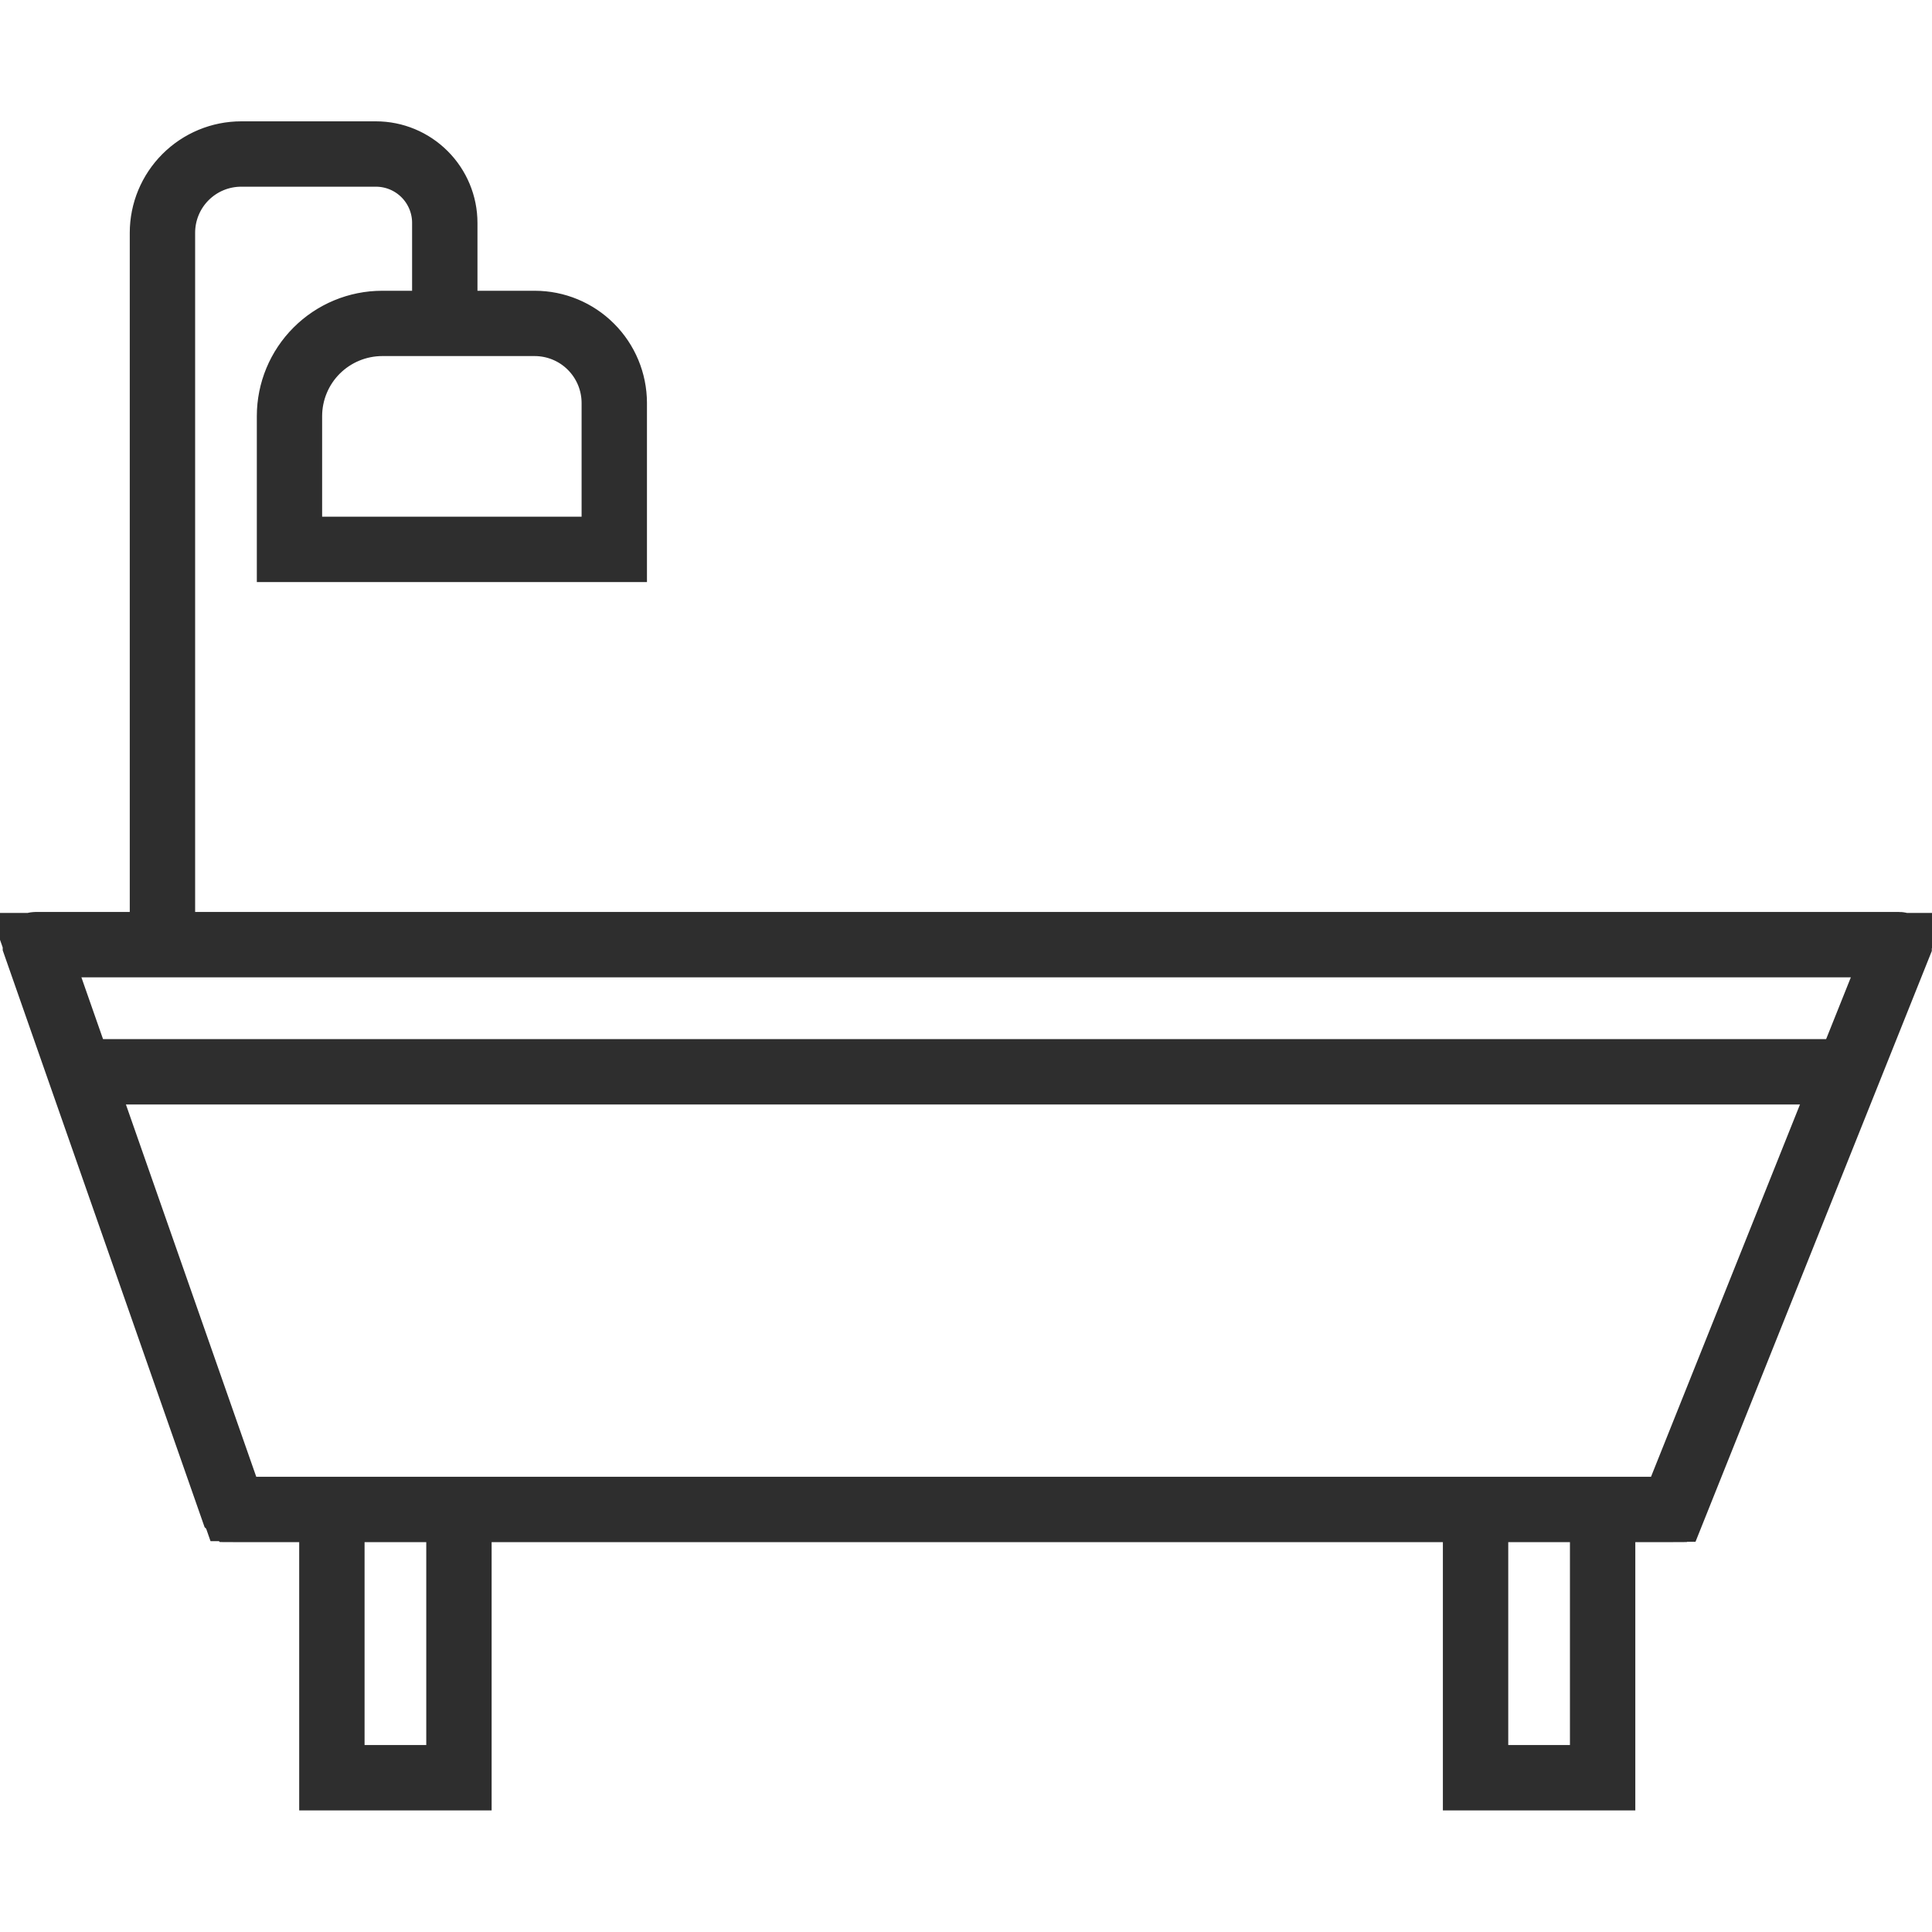
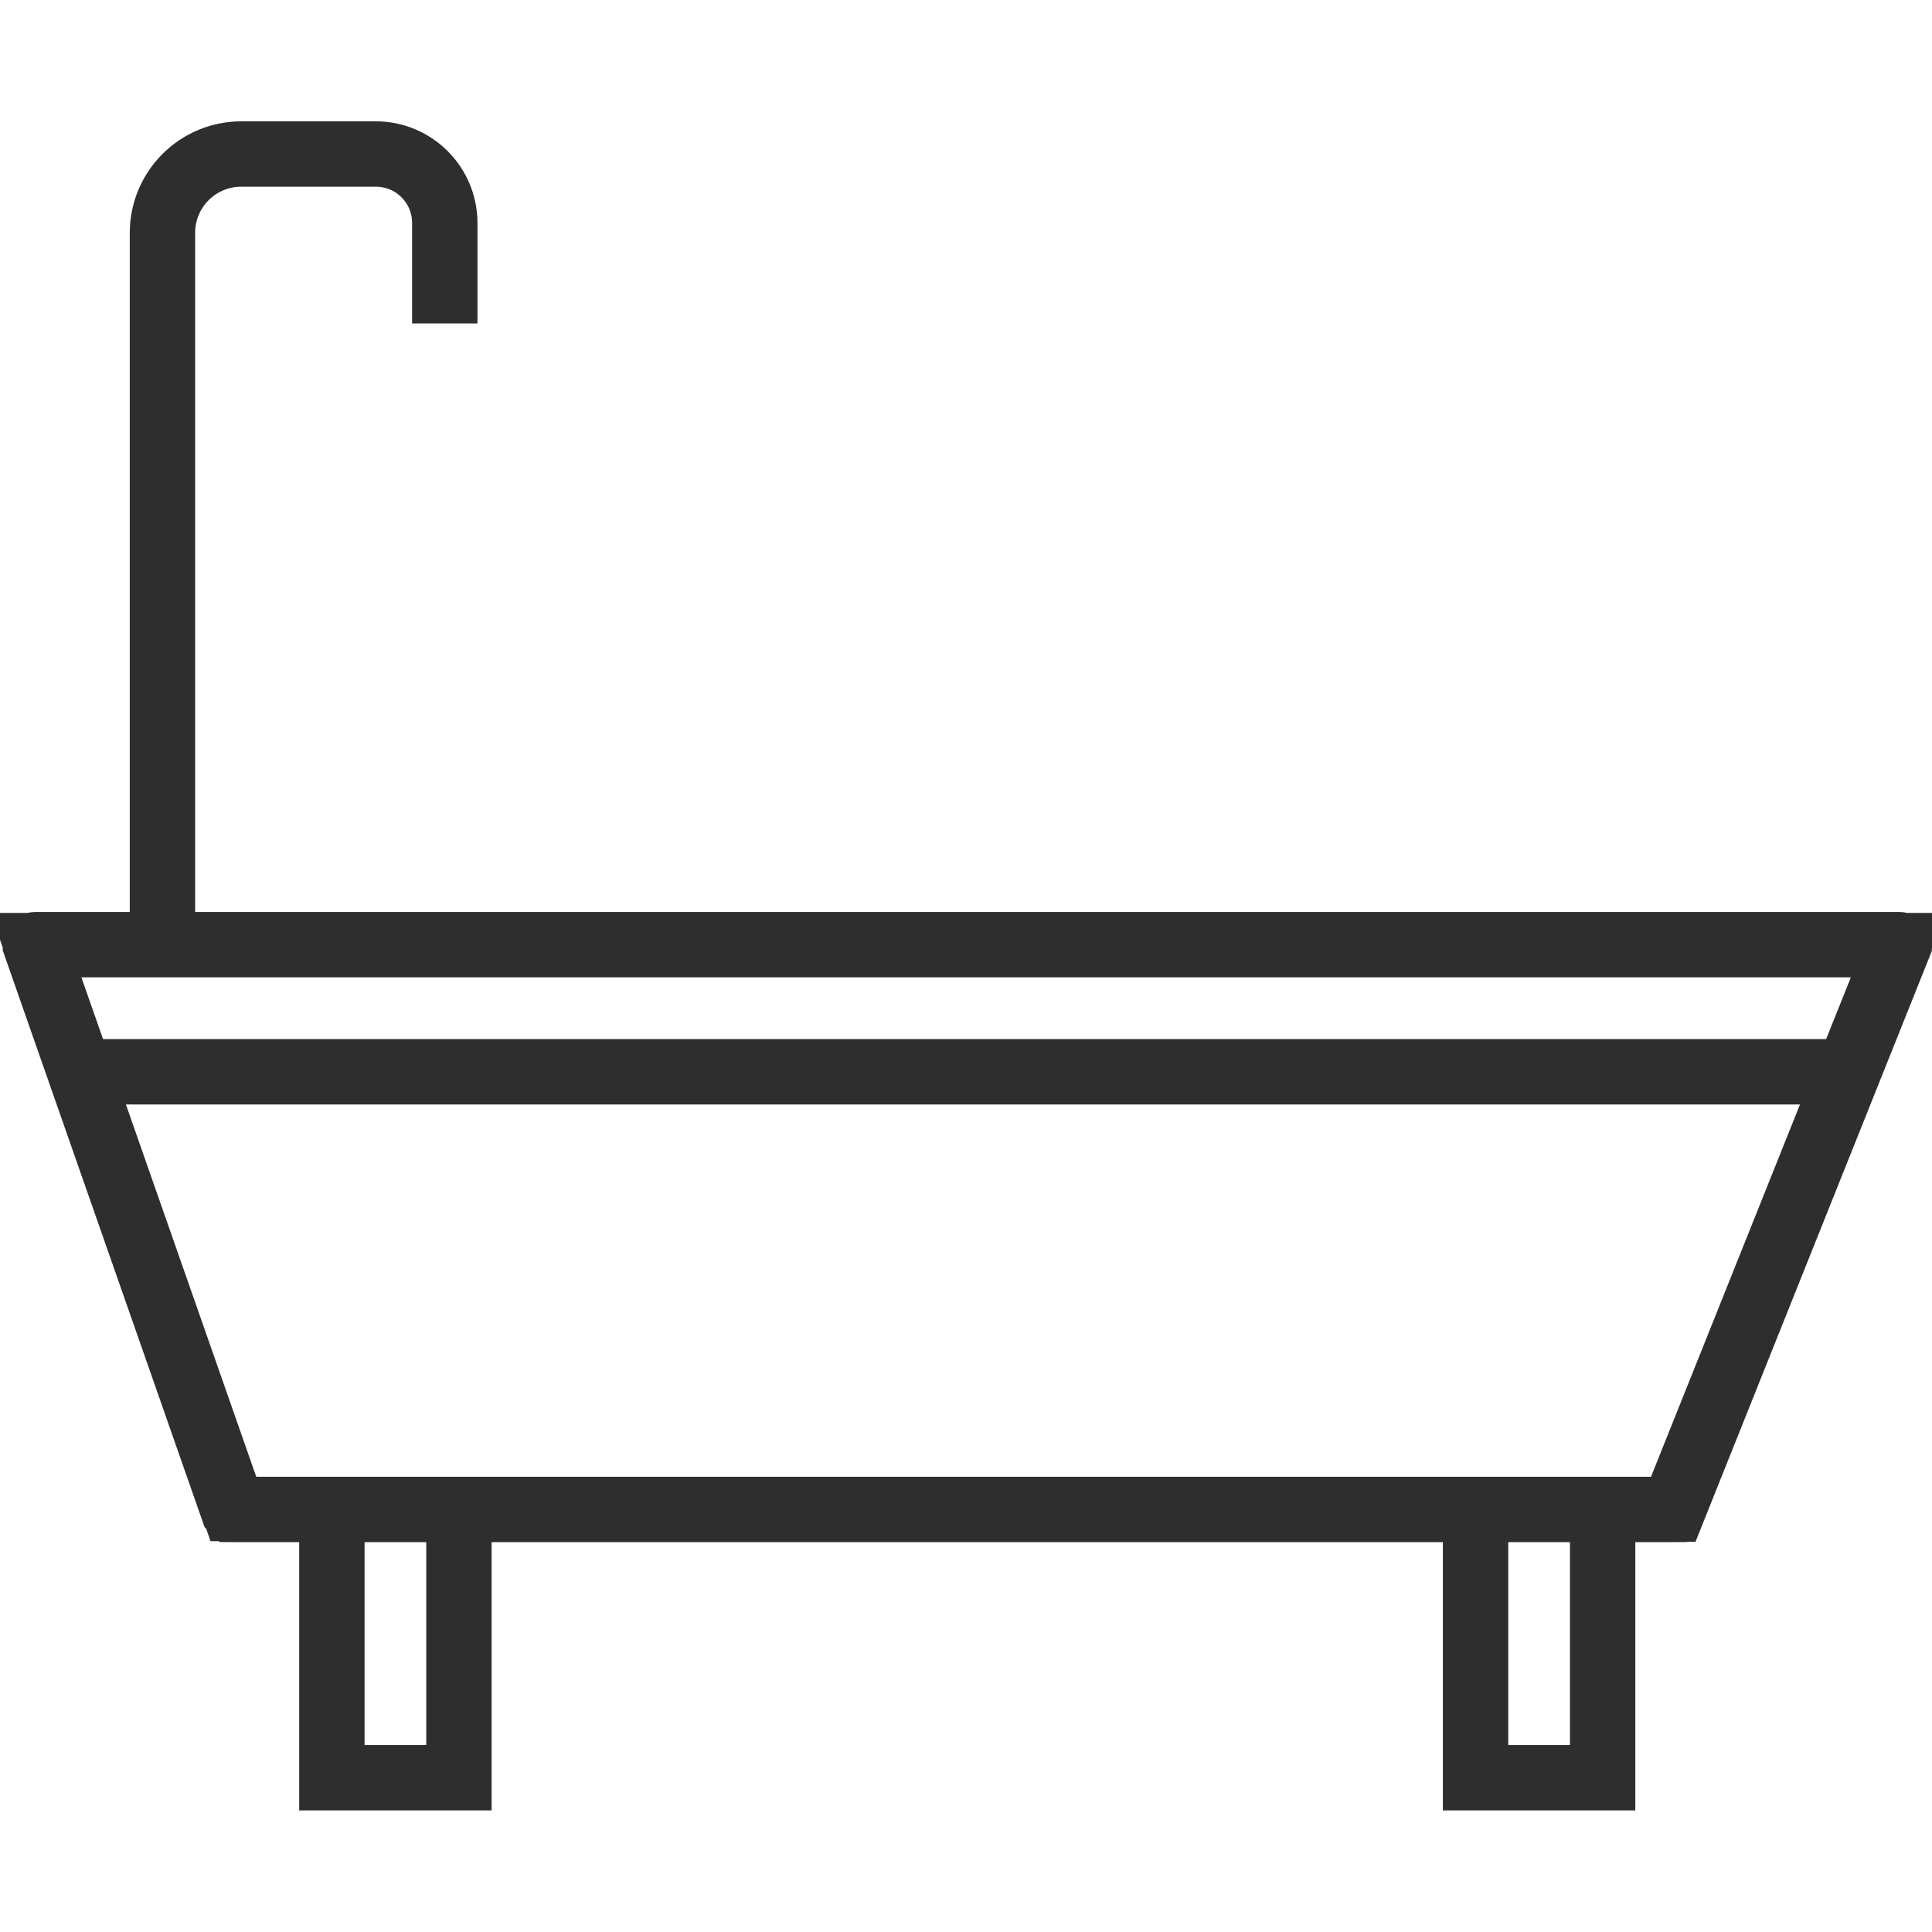
<svg xmlns="http://www.w3.org/2000/svg" width="30" height="30" viewBox="0 0 30 30" fill="none">
  <path d="M25.982 23.446H25.981H3.618C3.617 23.446 3.615 23.445 3.614 23.445C3.613 23.444 3.612 23.442 3.611 23.441L3.611 23.441L0.542 14.671C0.542 14.67 0.542 14.669 0.542 14.668C0.542 14.666 0.542 14.665 0.543 14.664C0.544 14.663 0.545 14.662 0.546 14.662C0.547 14.661 0.548 14.661 0.549 14.661H0.549H29.49L29.49 14.661C29.491 14.661 29.492 14.661 29.493 14.662C29.494 14.663 29.495 14.663 29.496 14.664C29.497 14.665 29.497 14.666 29.497 14.668C29.497 14.669 29.497 14.67 29.497 14.671L25.989 23.441L25.988 23.441C25.988 23.442 25.987 23.444 25.986 23.445C25.985 23.445 25.983 23.446 25.982 23.446ZM3.507 23.096L3.624 23.431H3.979H25.636H25.975L26.101 23.117L29.204 15.362L29.479 14.676H28.74H1.264H0.559L0.792 15.341L3.507 23.096Z" fill="#2E2E2E" stroke="#2E2E2E" />
-   <path d="M7.119 27.097V23.939H7.134V27.612H5.146V23.939H5.161V27.097V27.597H5.661H6.619H7.119V27.097ZM24.878 27.097V23.939H24.893V27.612H22.905V23.939H22.92V27.097V27.597H23.42H24.378H24.878V27.097ZM6.914 3.461V4.522H6.899V3.461V3.46C6.899 3.179 6.787 2.909 6.588 2.71C6.389 2.511 6.119 2.399 5.838 2.399H5.837L3.746 2.399L3.745 2.399C3.423 2.399 3.114 2.527 2.886 2.755C2.658 2.983 2.53 3.292 2.53 3.614V3.615V14.169H2.515V3.615C2.515 3.288 2.645 2.976 2.876 2.745C3.107 2.514 3.42 2.384 3.746 2.384H5.837C6.123 2.384 6.396 2.498 6.598 2.7C6.8 2.902 6.914 3.176 6.914 3.461ZM1.761 16.635H28.222V16.65H1.761V16.635Z" fill="#2E2E2E" stroke="#2E2E2E" />
-   <path d="M4.502 8.023V8.523H5.002H9.031H9.531V8.023L9.531 6.256L9.531 6.255C9.53 5.93 9.401 5.619 9.171 5.389C8.942 5.159 8.63 5.03 8.305 5.029H8.305L5.934 5.029L5.934 5.029C5.554 5.03 5.191 5.181 4.922 5.449C4.654 5.717 4.503 6.08 4.502 6.46V6.461V8.023ZM9.546 8.538H4.488V6.461C4.488 6.077 4.641 5.71 4.912 5.439C5.183 5.168 5.551 5.015 5.934 5.015H8.304C8.633 5.015 8.949 5.146 9.181 5.379C9.414 5.611 9.545 5.927 9.546 6.256C9.546 6.256 9.546 6.256 9.546 6.256L9.546 8.538Z" fill="#2E2E2E" stroke="#2E2E2E" />
+   <path d="M7.119 27.097V23.939H7.134V27.612H5.146V23.939H5.161V27.097V27.597H5.661H6.619H7.119V27.097ZM24.878 27.097V23.939H24.893V27.612H22.905V23.939H22.92V27.097V27.597H23.42H24.378H24.878ZM6.914 3.461V4.522H6.899V3.461V3.46C6.899 3.179 6.787 2.909 6.588 2.71C6.389 2.511 6.119 2.399 5.838 2.399H5.837L3.746 2.399L3.745 2.399C3.423 2.399 3.114 2.527 2.886 2.755C2.658 2.983 2.53 3.292 2.53 3.614V3.615V14.169H2.515V3.615C2.515 3.288 2.645 2.976 2.876 2.745C3.107 2.514 3.42 2.384 3.746 2.384H5.837C6.123 2.384 6.396 2.498 6.598 2.7C6.8 2.902 6.914 3.176 6.914 3.461ZM1.761 16.635H28.222V16.65H1.761V16.635Z" fill="#2E2E2E" stroke="#2E2E2E" />
</svg>